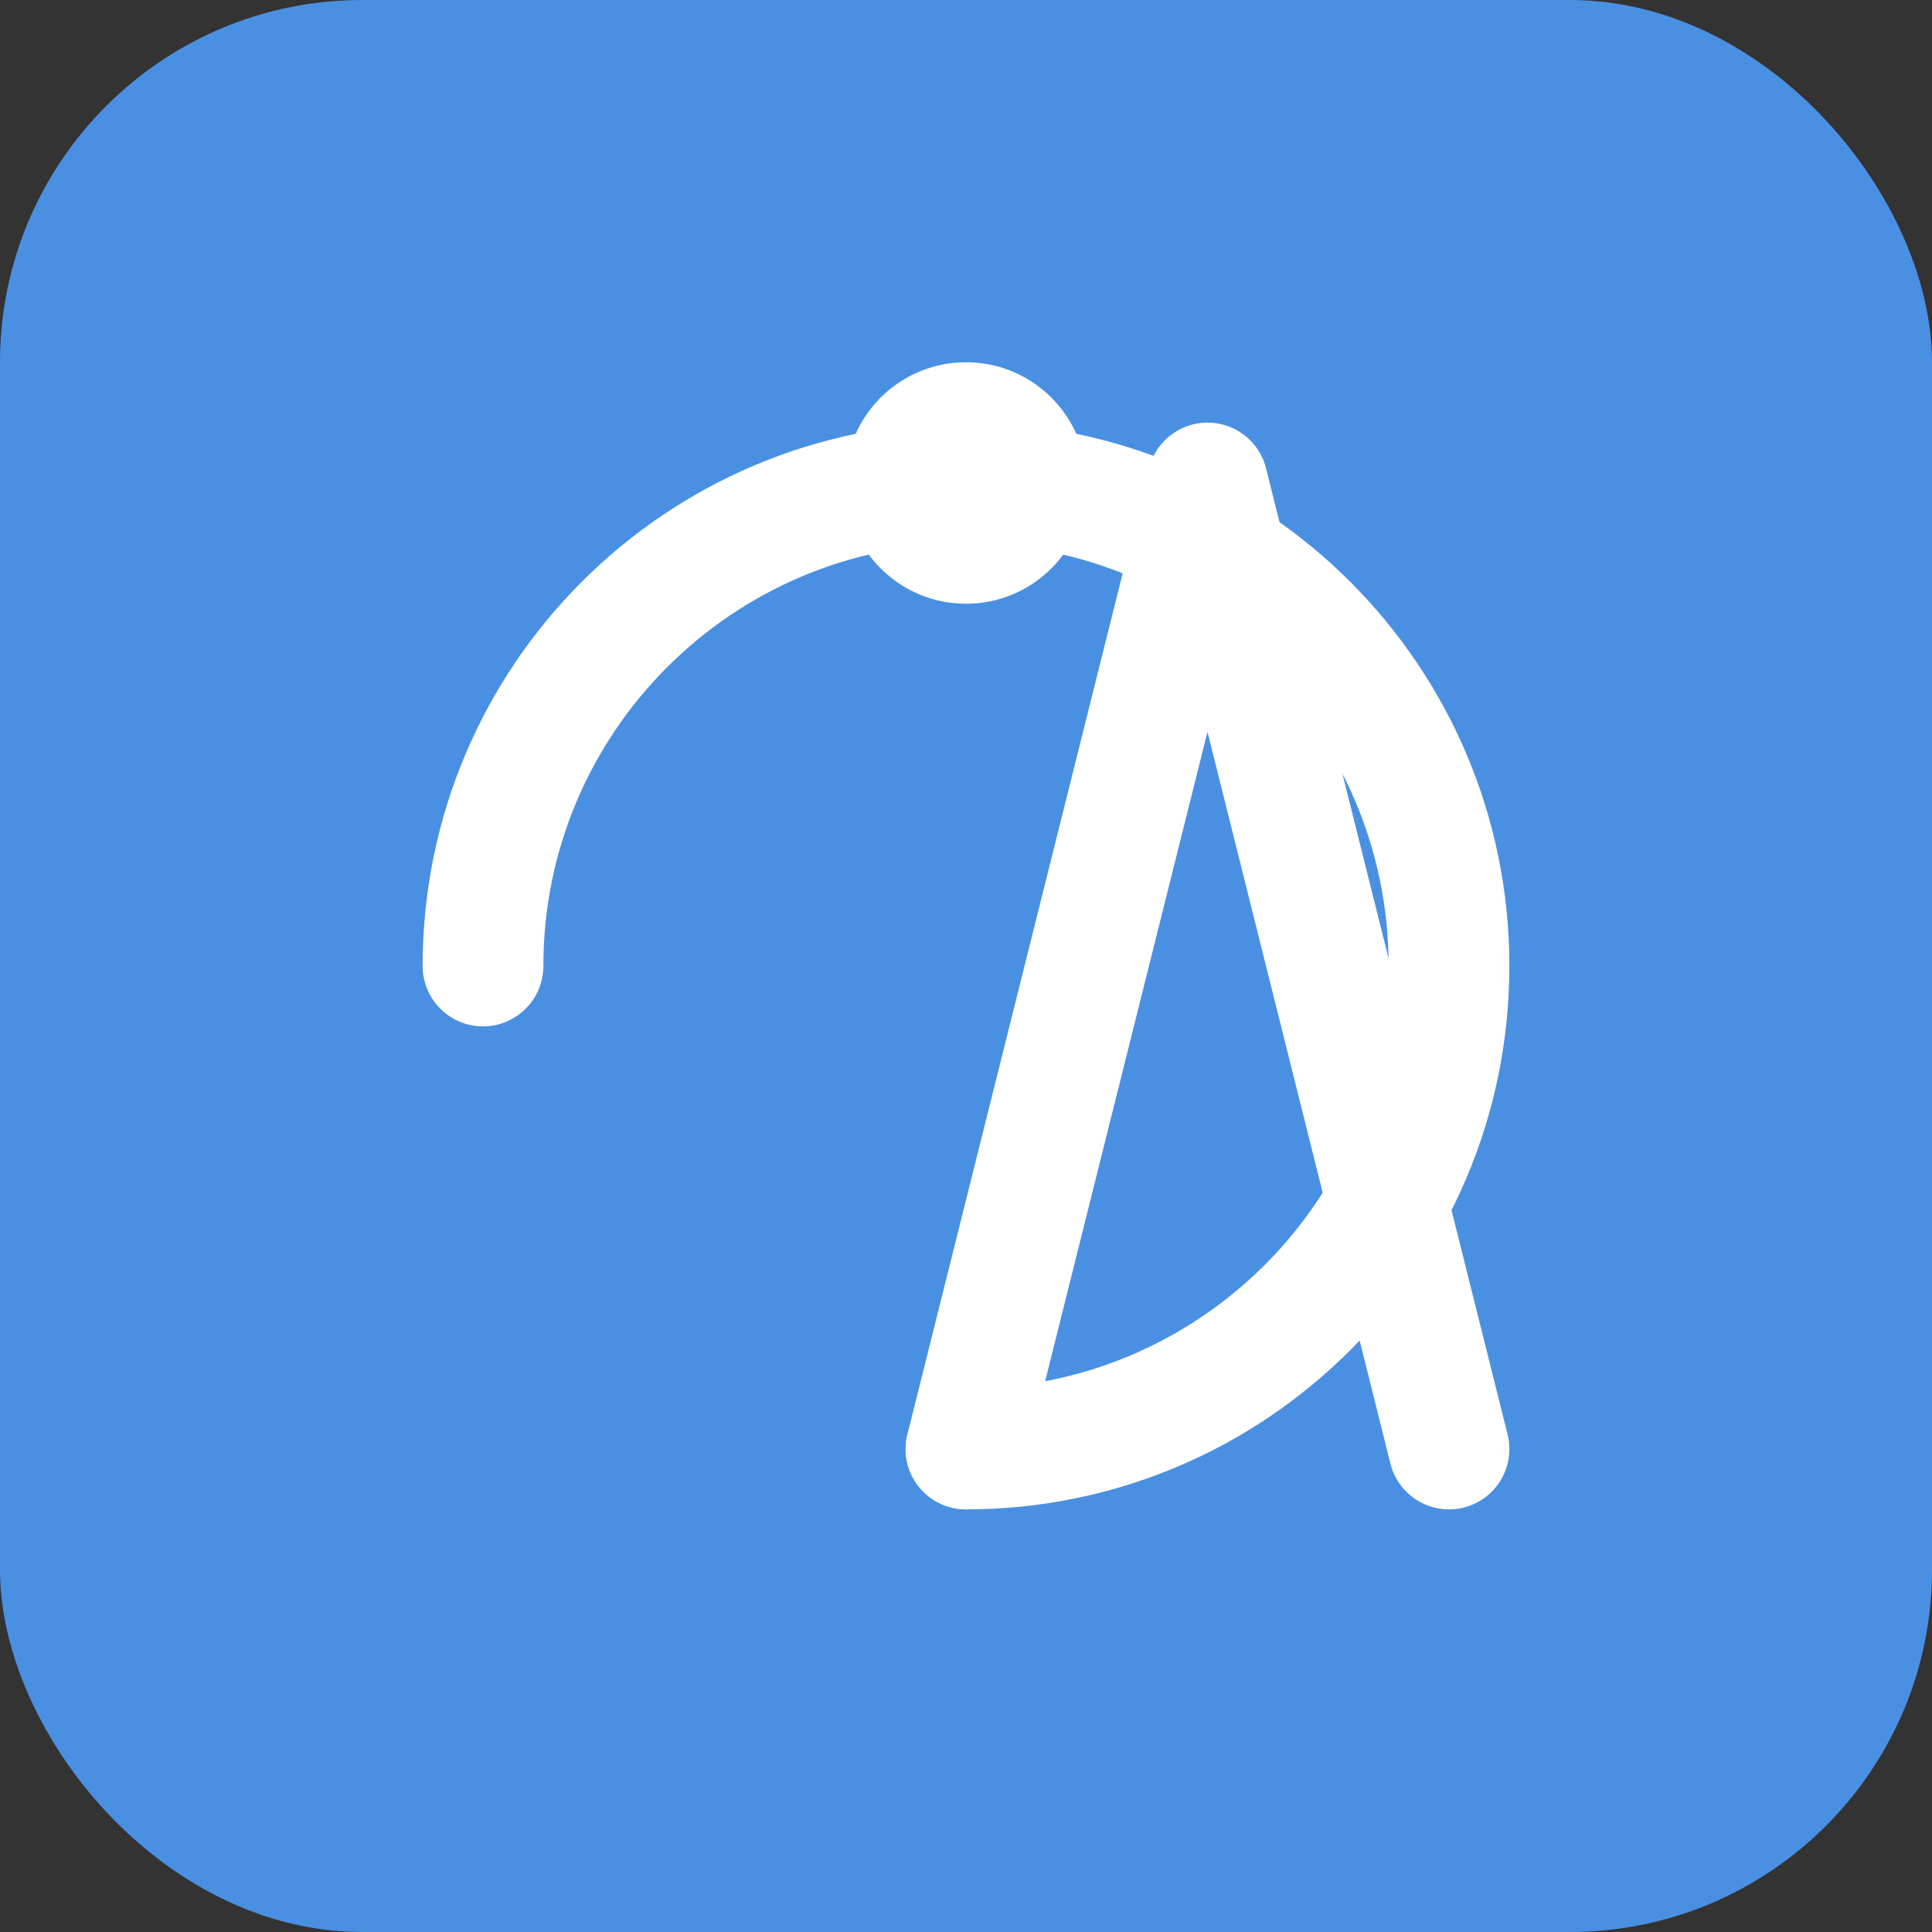
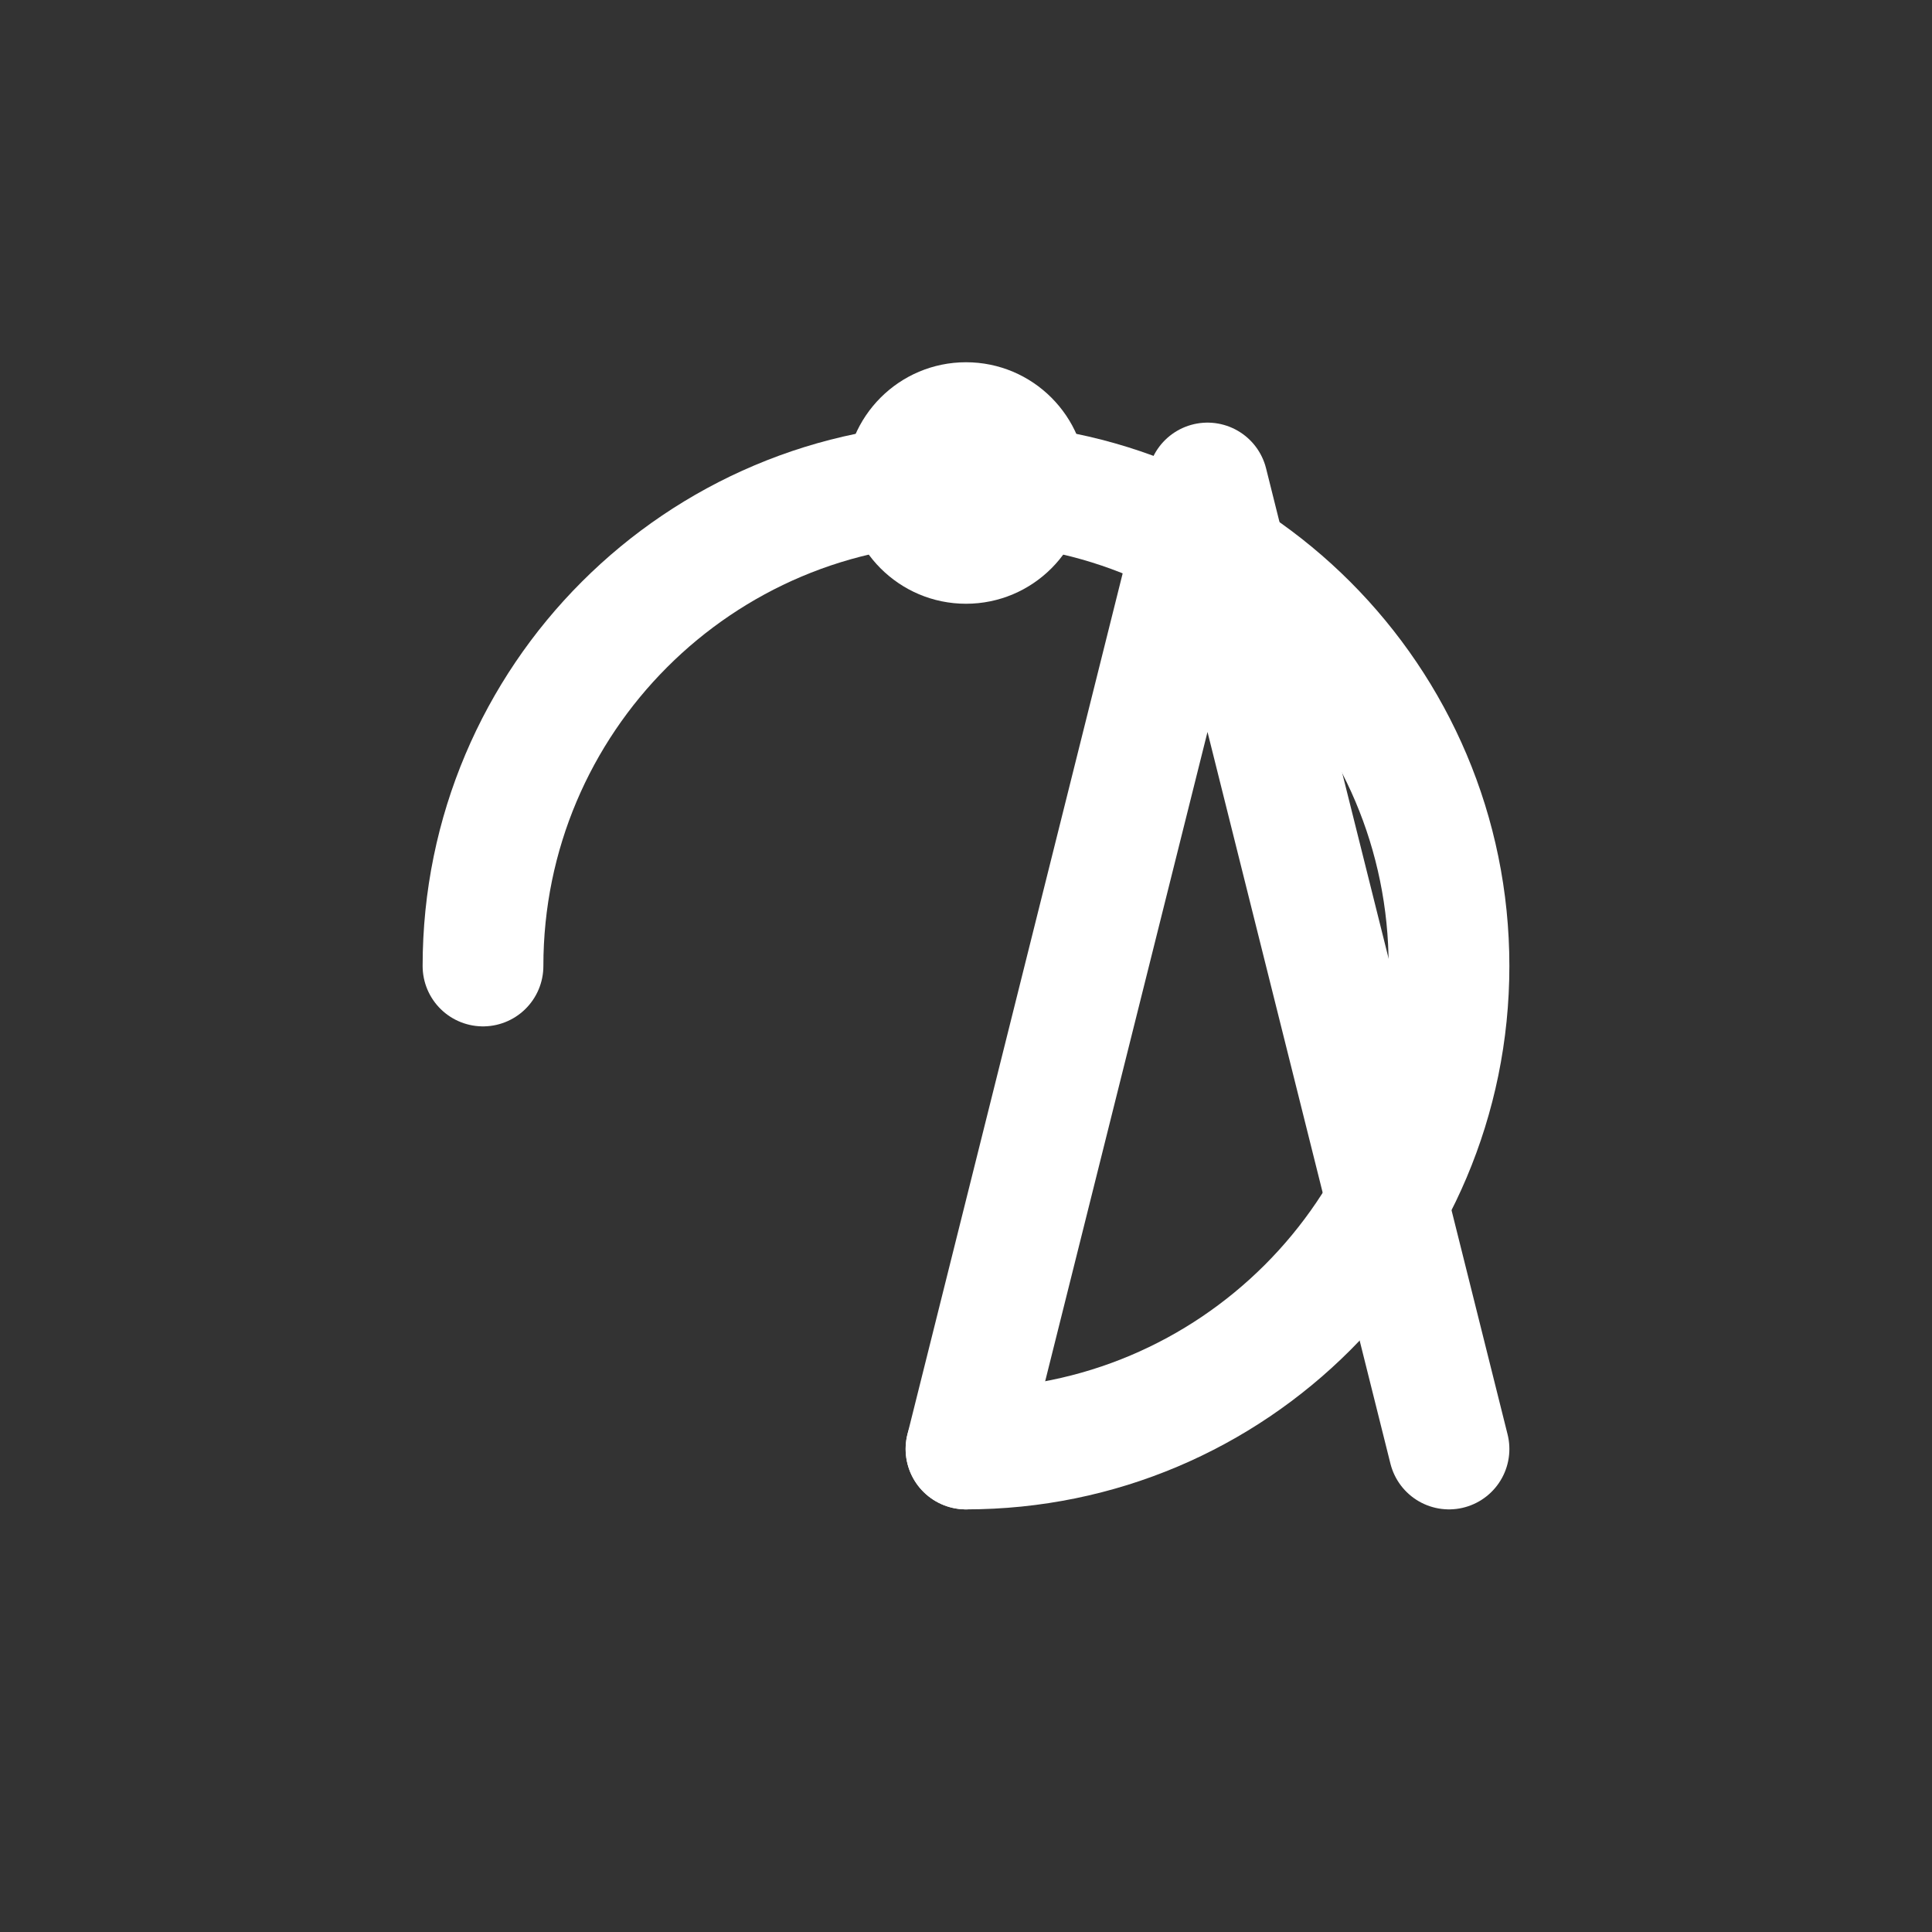
<svg xmlns="http://www.w3.org/2000/svg" width="32" height="32" viewBox="0 0 32 32" fill="none">
  <rect x="0" y="0" width="32" height="32" fill="#333333" stroke="none" />
-   <rect width="32" height="32" rx="6" fill="#4A90E2" />
  <path d="M8 16C8 11.582 11.582 8 16 8C20.418 8 24 11.582 24 16C24 20.418 20.418 24 16 24" stroke="white" stroke-width="2" stroke-linecap="round" />
  <path d="M16 24L20 8L24 24" stroke="white" stroke-width="2" stroke-linecap="round" stroke-linejoin="round" />
  <circle cx="16" cy="8" r="2" fill="white" />
</svg>